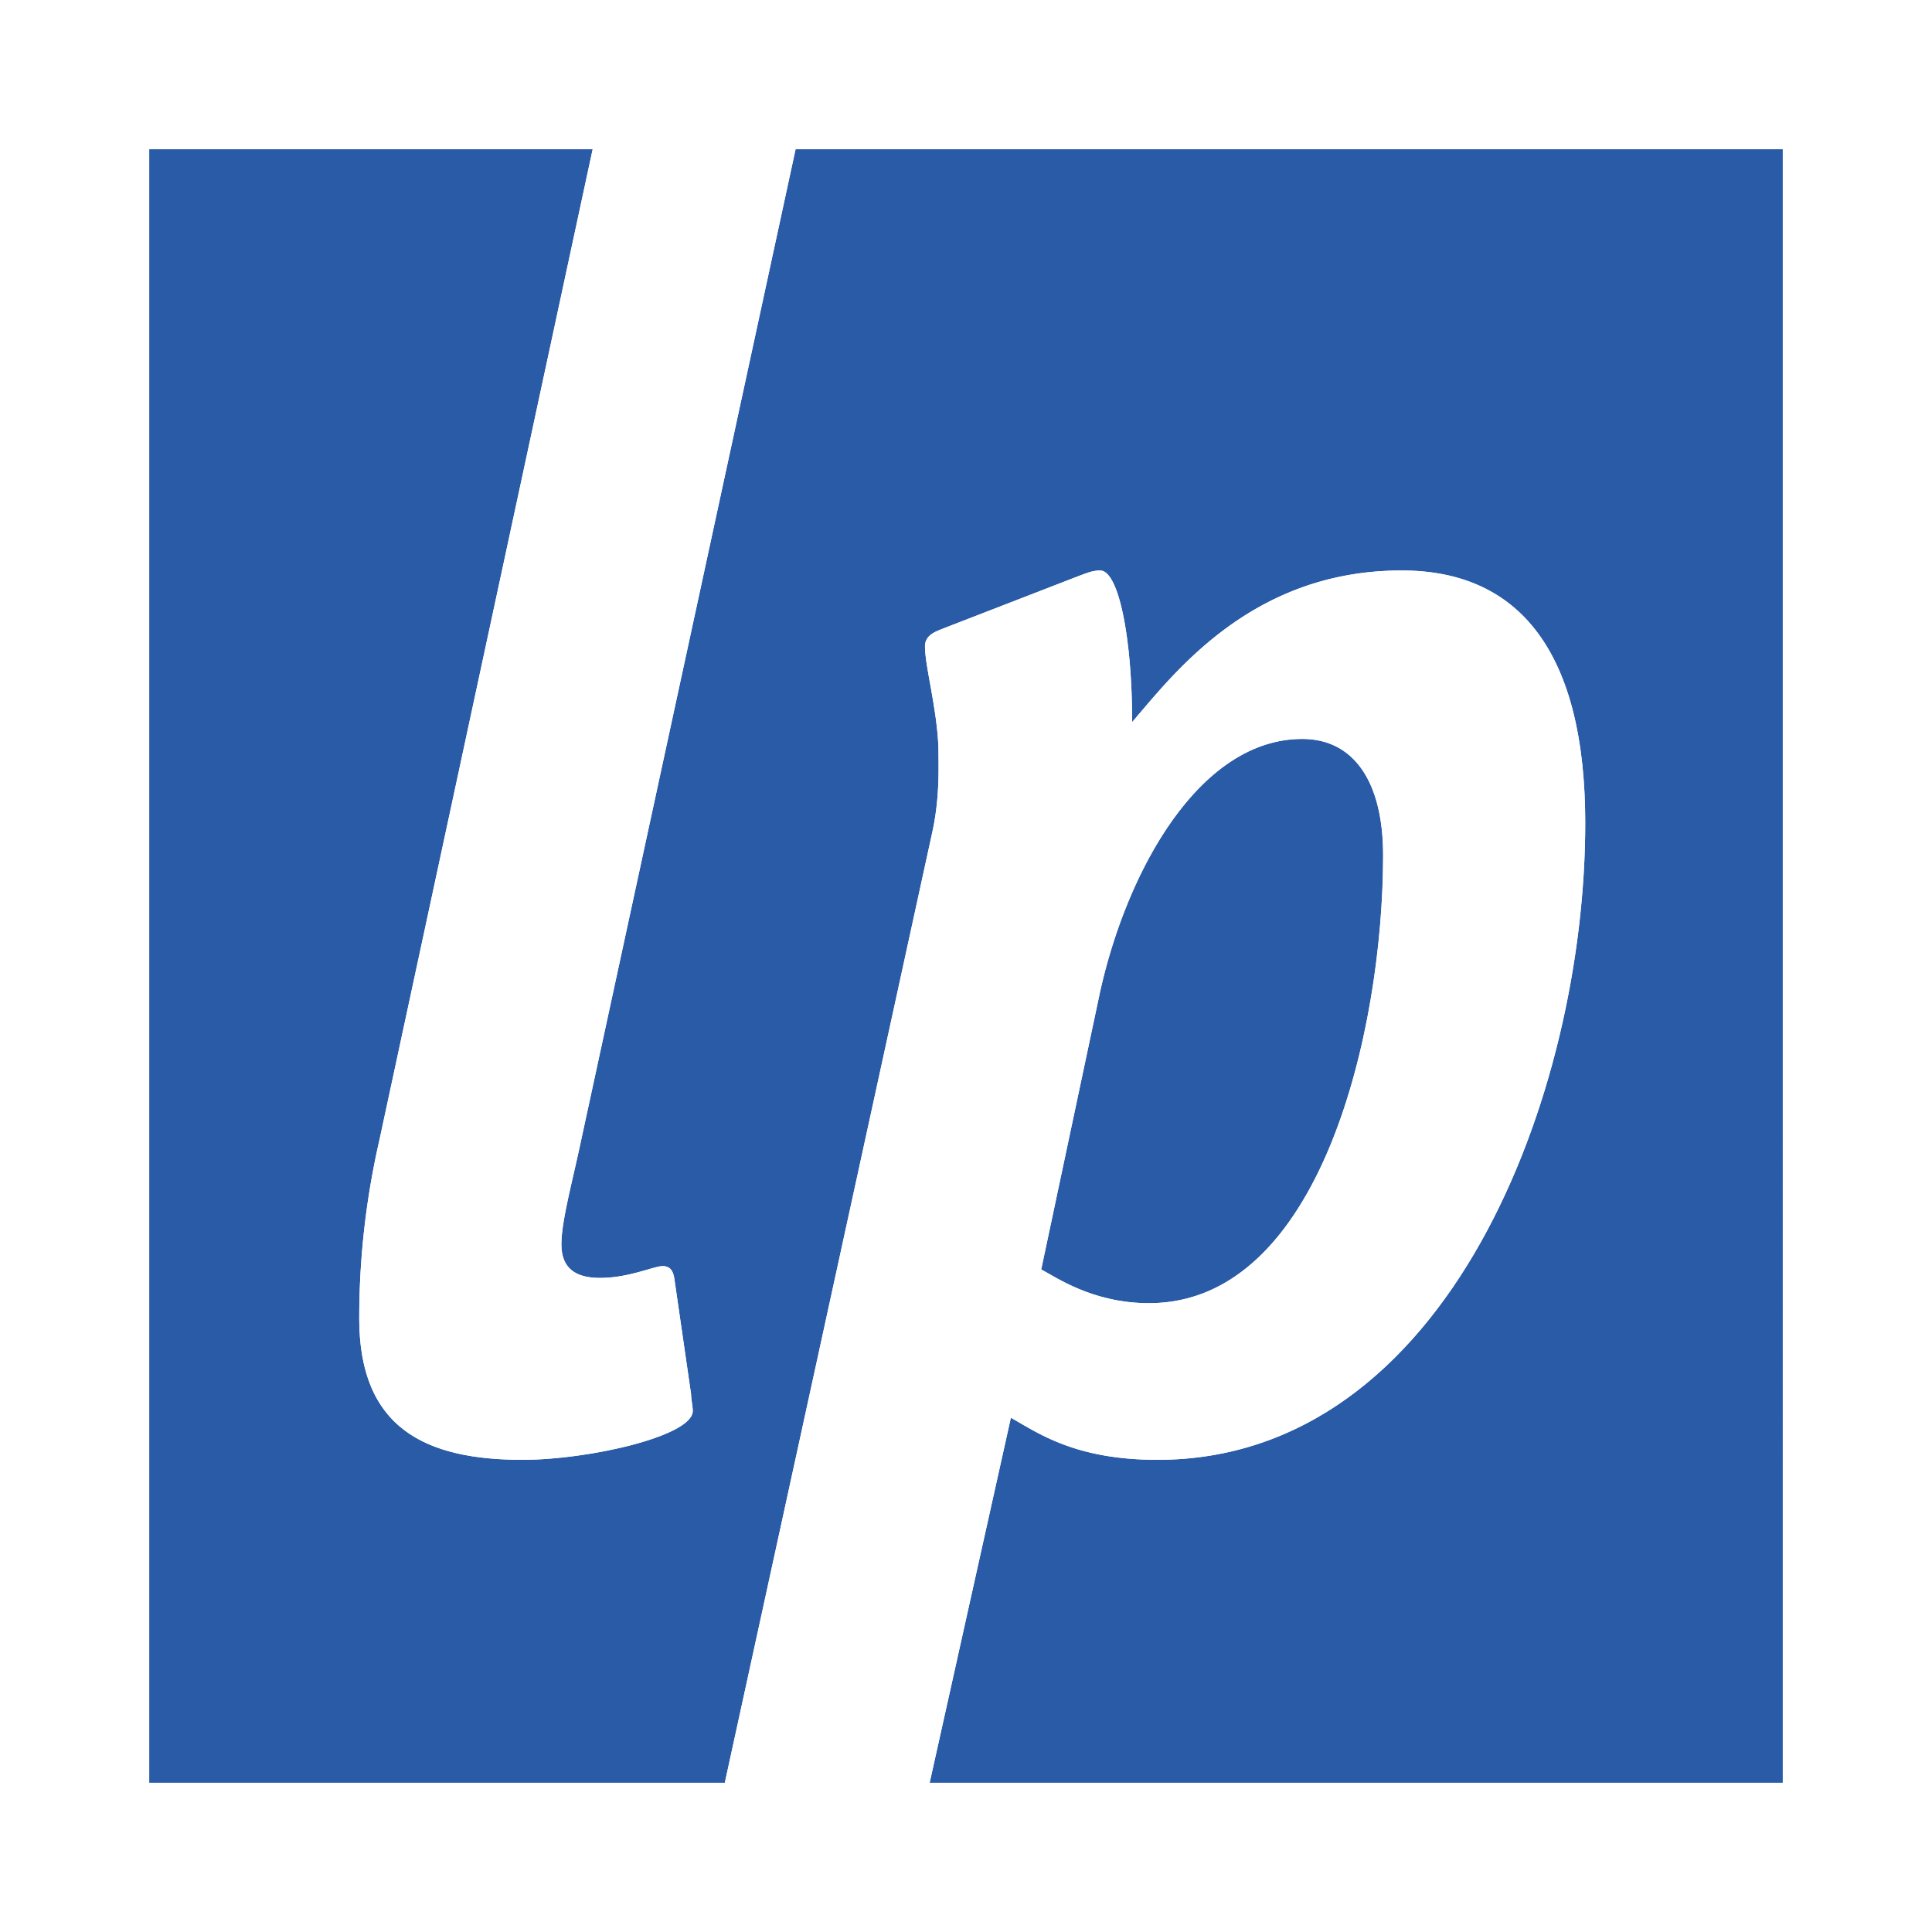
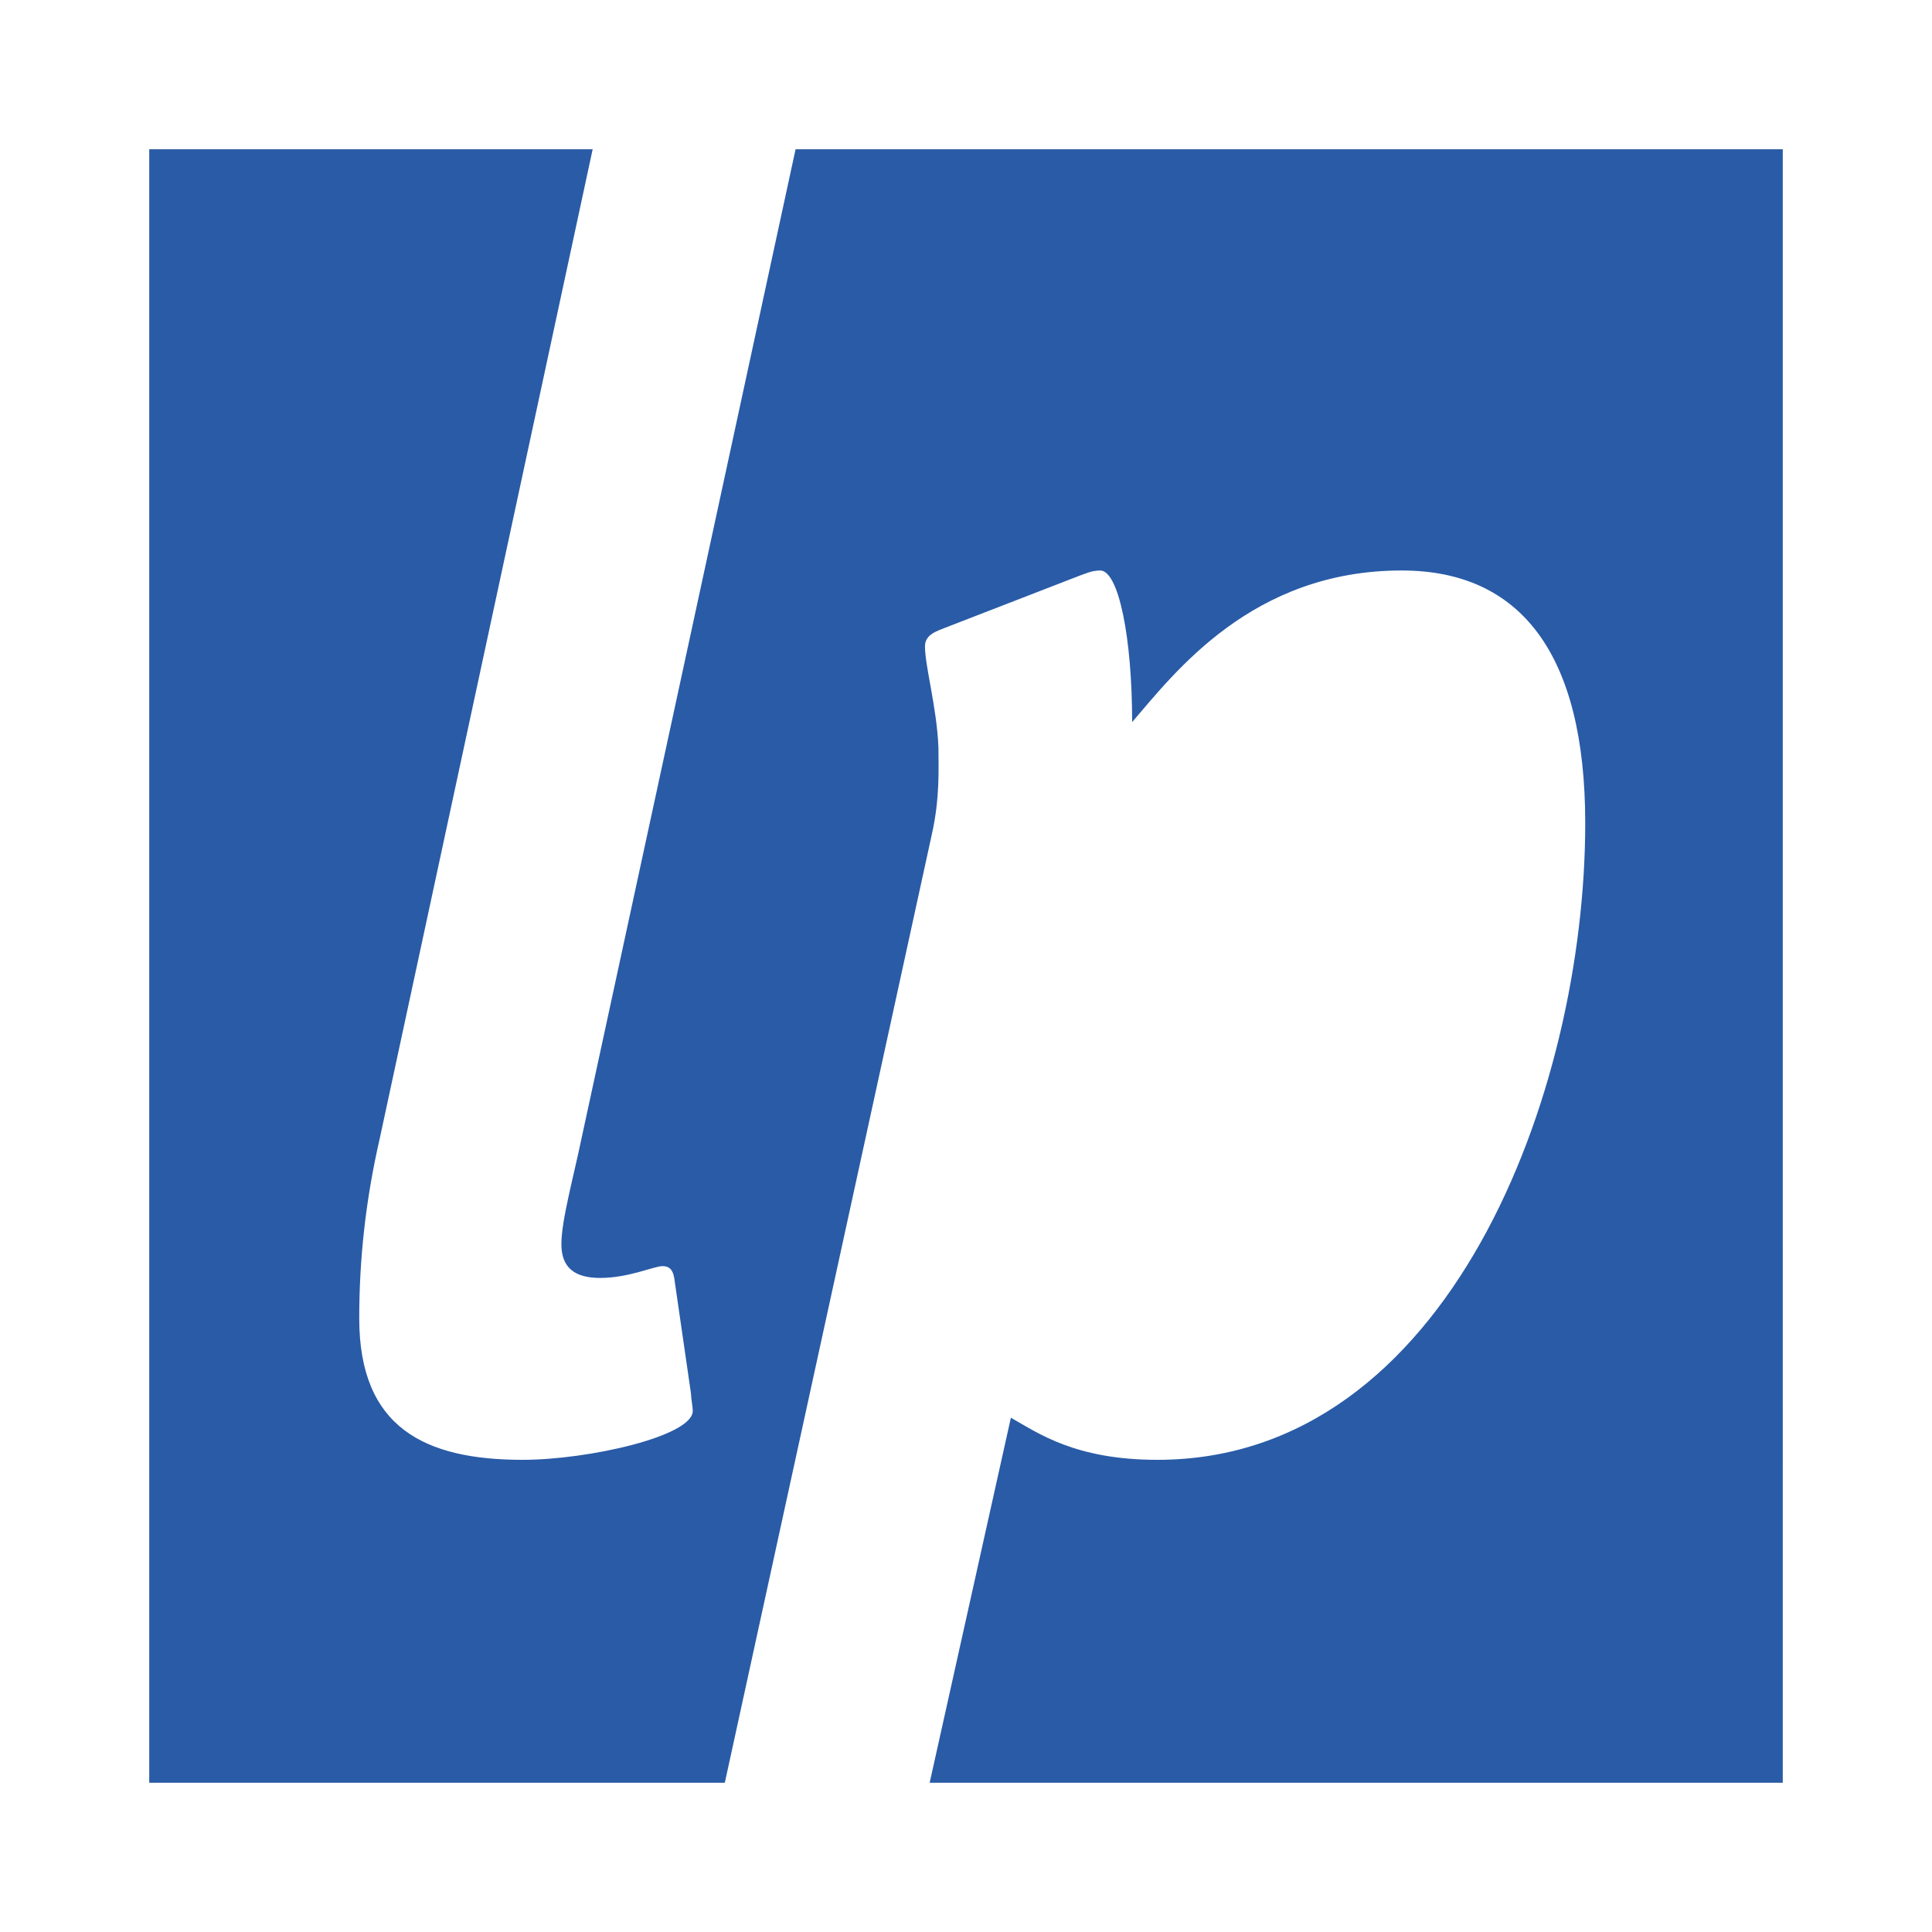
<svg xmlns="http://www.w3.org/2000/svg" width="2500" height="2500" viewBox="0 0 192.756 192.756">
  <g fill-rule="evenodd" clip-rule="evenodd">
-     <path fill="#fff" d="M0 0h192.756v192.756H0V0z" />
-     <path d="M137.994 85.317c0-7.224-2.855-11.593-8.066-11.593-10.25 0-17.477 13.107-20.168 25.204l-5.879 27.729c1.344.674 5.041 3.361 10.756 3.361 17.14 0 23.357-27.223 23.357-44.701z" fill="#295ba7" />
    <path d="M79.375 14.891l-21.35 98.66c-.84 4.031-2.015 8.23-2.015 10.584 0 2.355 1.342 3.365 3.864 3.365 2.855 0 5.378-1.178 6.217-1.178.505 0 1.008.168 1.177 1.178l1.68 11.594c0 .502.167 1.176.167 1.678 0 2.52-10.418 4.875-16.971 4.875-9.748 0-16.303-3.193-16.303-14.115 0-6.049.673-11.936 2.018-17.814L59.13 14.891H14.89v162.975h57.424L92.957 83.3c.842-3.698.671-6.723.671-8.737-.167-4.032-1.342-8.067-1.342-10.083 0-1.177 1.176-1.51 2.017-1.851l13.444-5.208c.504-.167 1.176-.504 2.014-.504 1.852 0 3.193 6.721 3.193 15.125 4.203-4.874 11.932-15.125 26.889-15.125 11.93 0 18.316 8.403 18.316 25.208 0 26.888-13.611 63.522-42.684 63.522-8.232 0-11.93-2.689-14.619-4.201l-8.104 36.42h85.114V14.891H79.375z" fill="#295ba7" />
-     <path d="M35.842 131.531c0 10.922 6.556 14.115 16.303 14.115 6.553 0 16.971-2.355 16.971-4.875 0-.502-.167-1.176-.167-1.678l-1.68-11.594c-.169-1.01-.672-1.178-1.177-1.178-.839 0-3.362 1.178-6.217 1.178-2.522 0-3.864-1.01-3.864-3.365 0-2.354 1.175-6.553 2.015-10.584l21.35-98.66H59.13l-21.27 98.827a79.288 79.288 0 0 0-2.018 17.814zM115.475 145.646c29.072 0 42.684-36.635 42.684-63.522 0-16.804-6.387-25.208-18.316-25.208-14.957 0-22.686 10.251-26.889 15.125 0-8.404-1.342-15.125-3.193-15.125-.838 0-1.51.338-2.014.504l-13.444 5.208c-.841.341-2.017.674-2.017 1.851 0 2.017 1.176 6.052 1.342 10.083 0 2.014.171 5.04-.671 8.737l-20.642 94.565h20.437l8.104-36.42c2.689 1.513 6.386 4.202 14.619 4.202zm-5.715-46.718c2.691-12.097 9.918-25.204 20.168-25.204 5.211 0 8.066 4.369 8.066 11.593 0 17.478-6.217 44.701-23.357 44.701-5.715 0-9.412-2.688-10.756-3.361l5.879-27.729z" fill="#fff" />
  </g>
</svg>